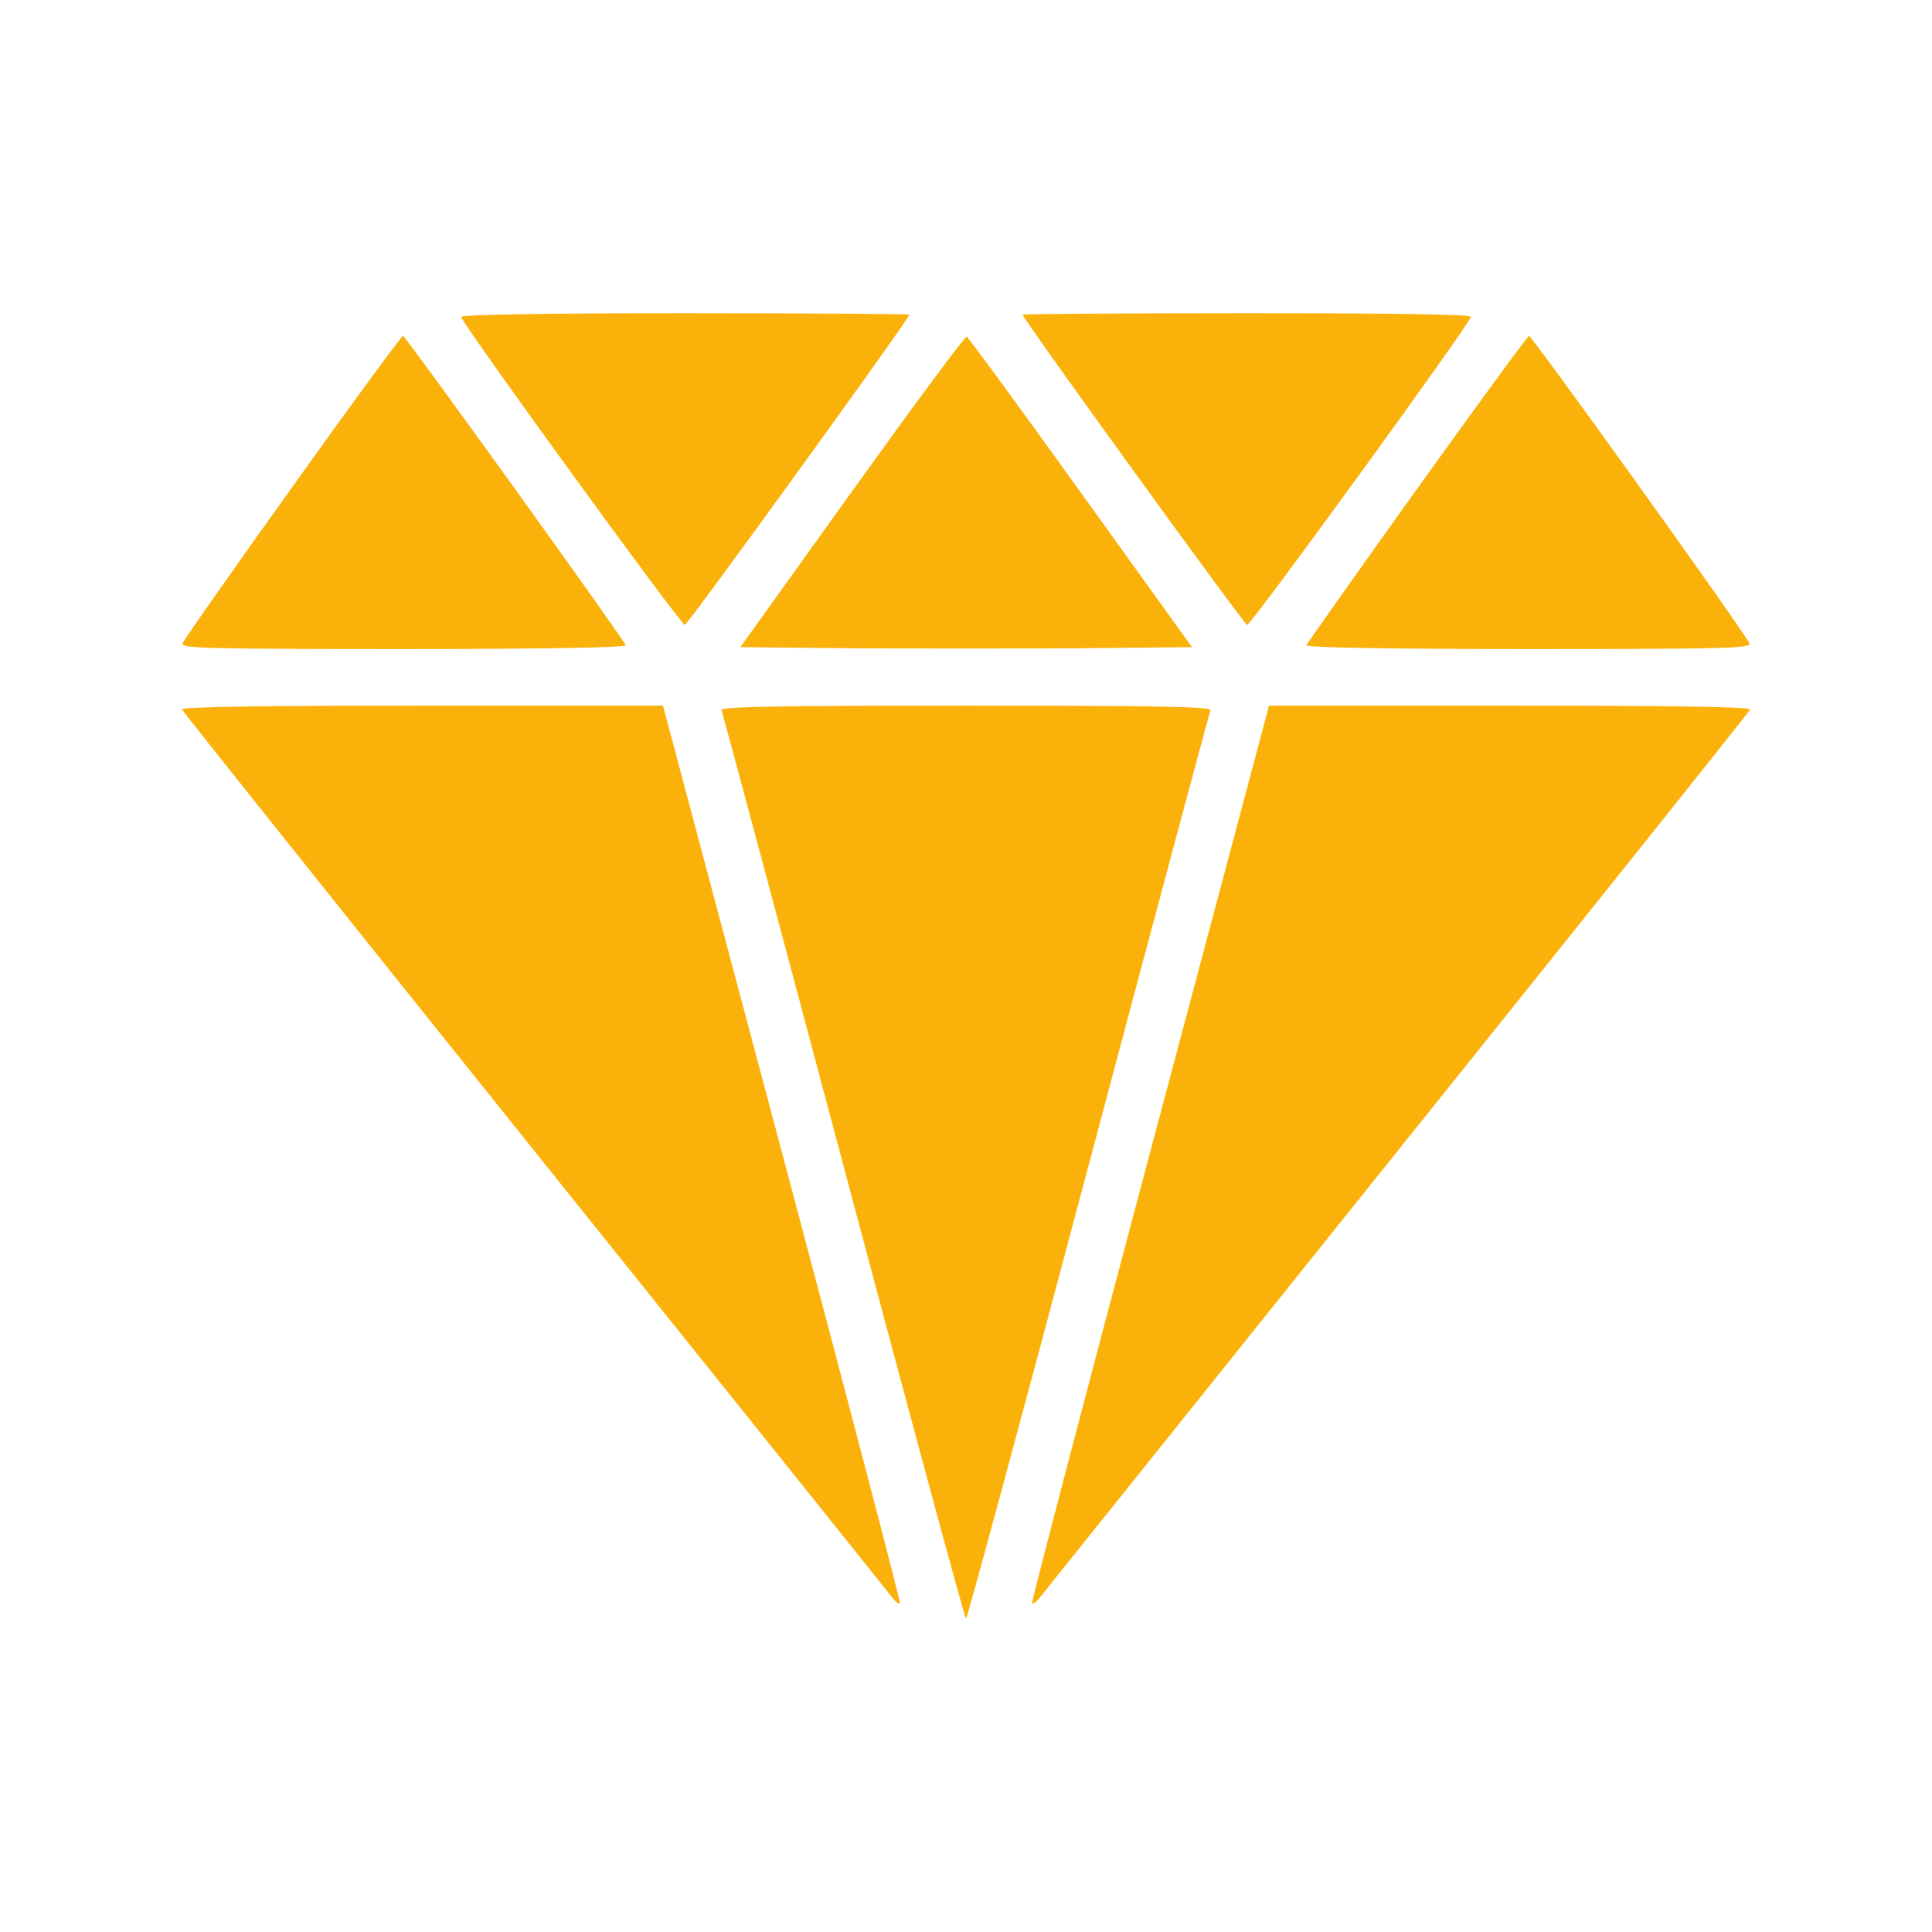
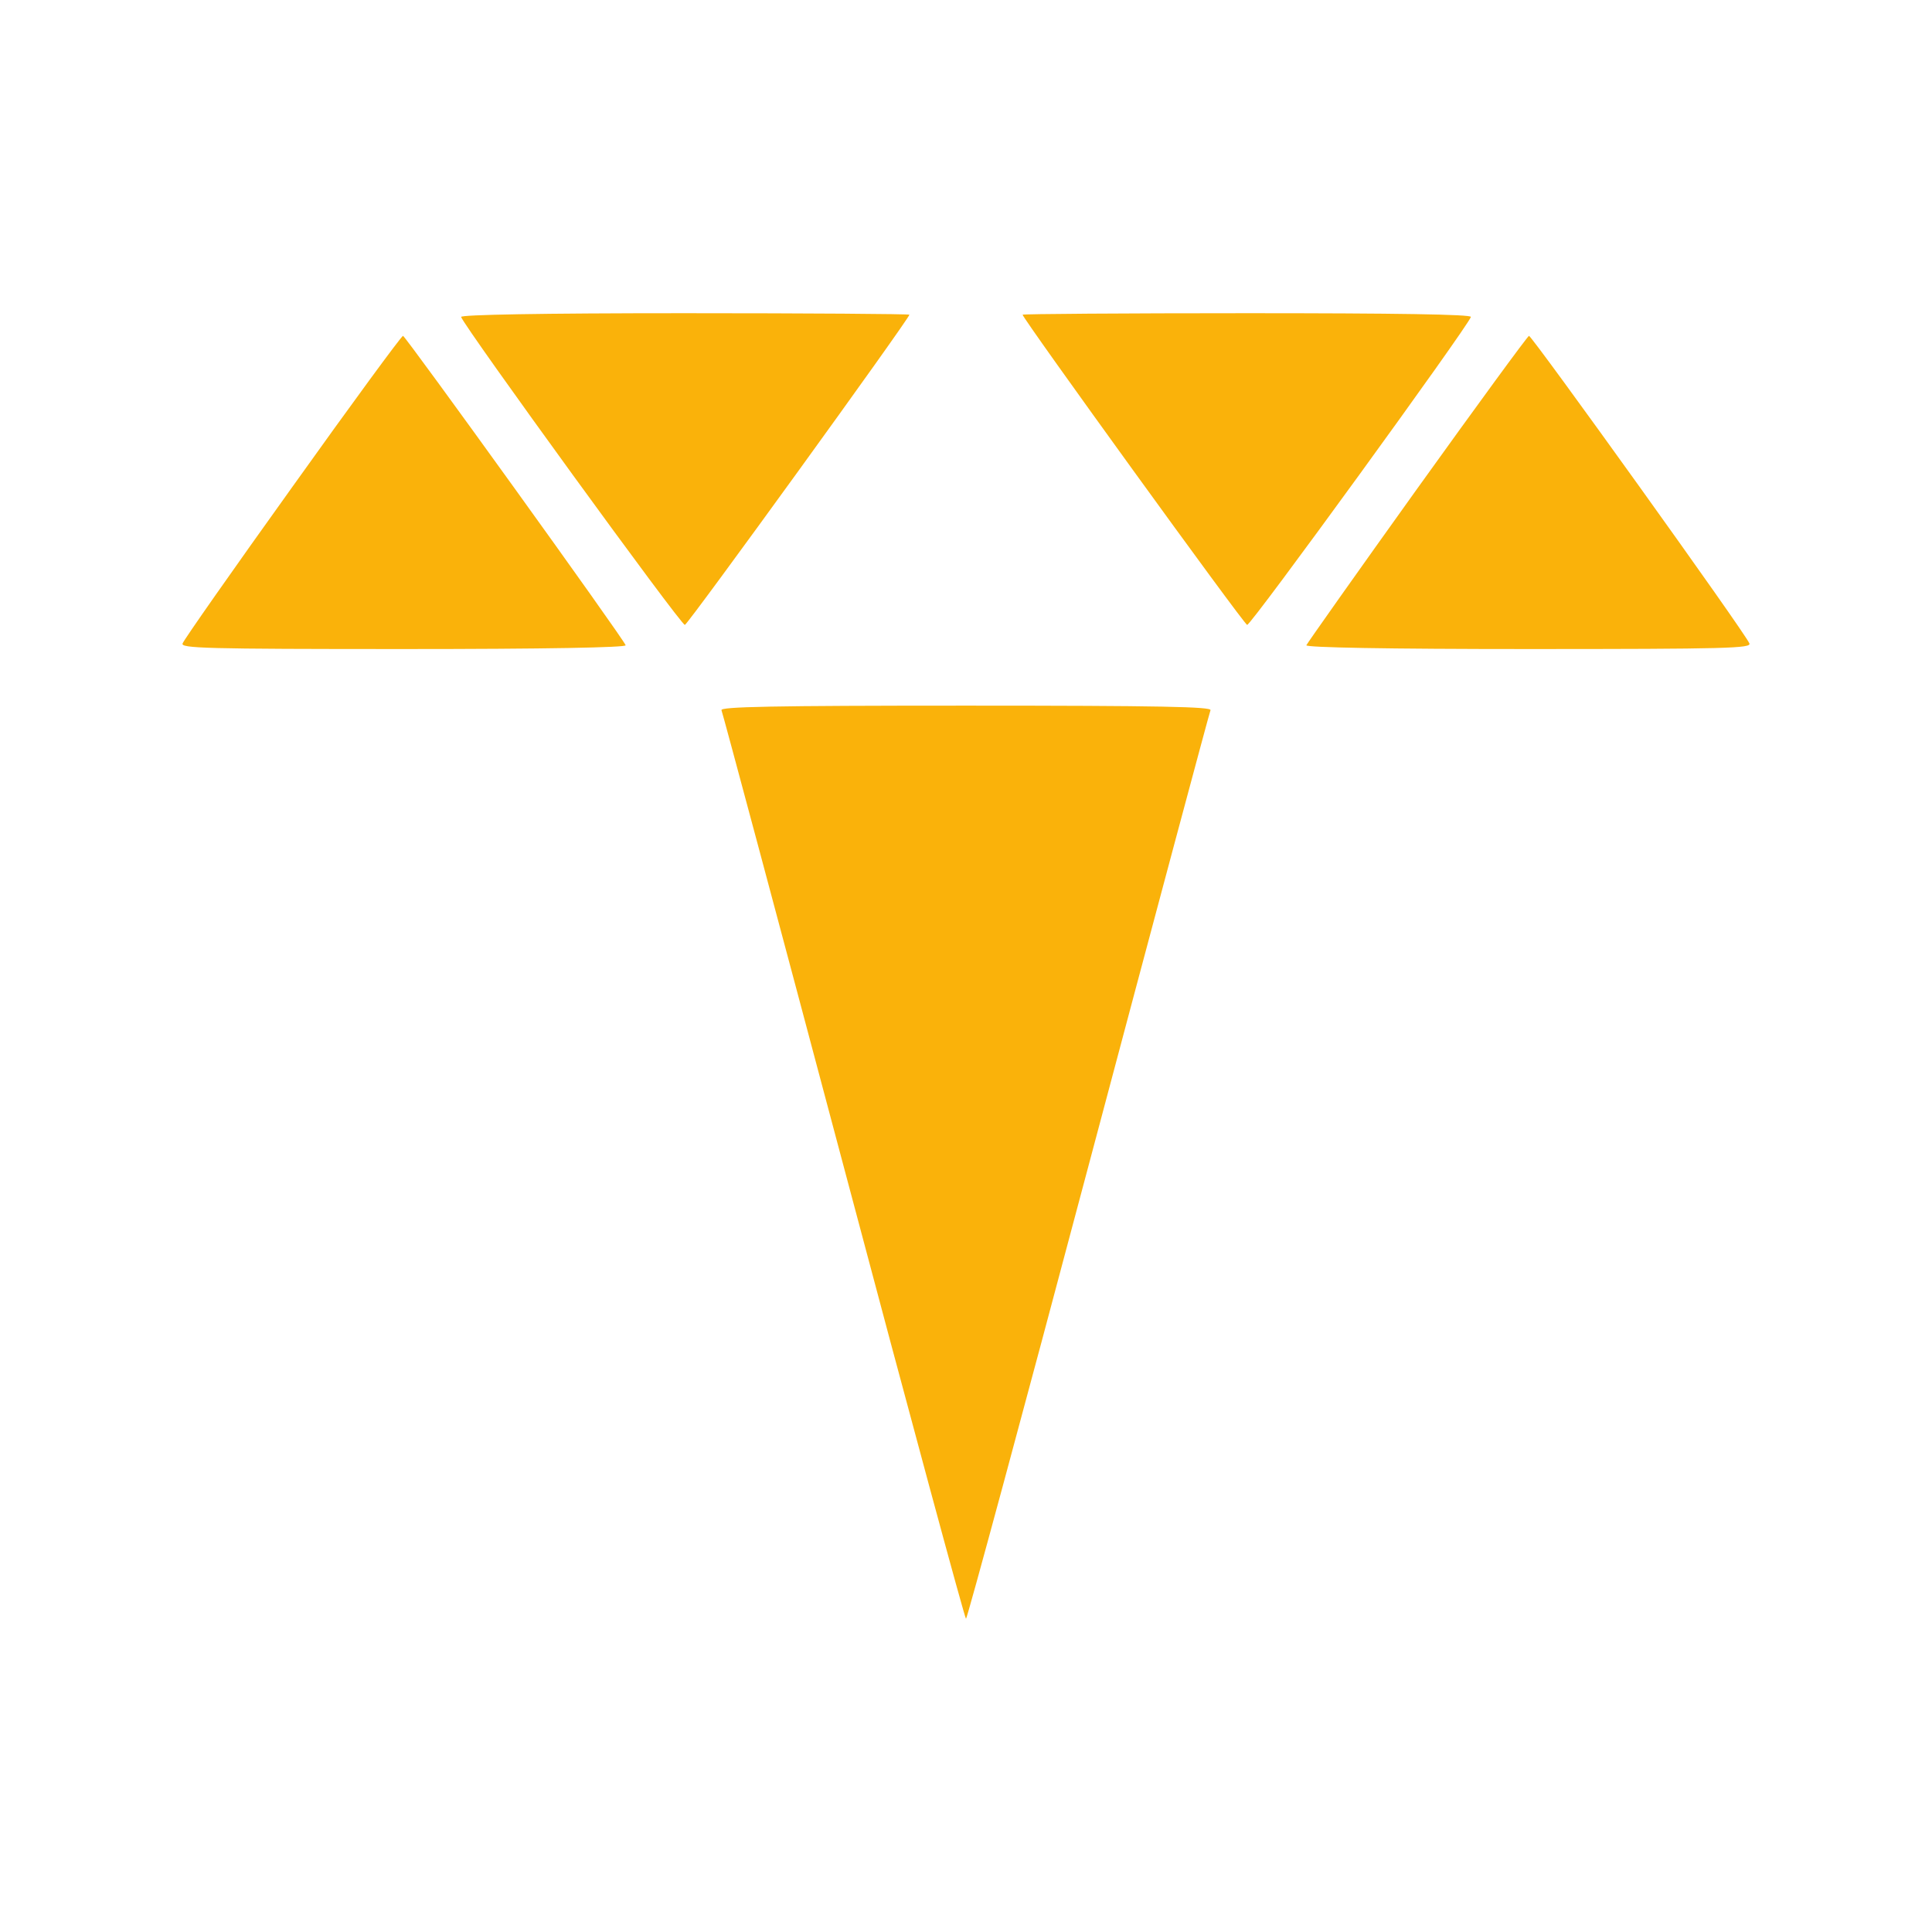
<svg xmlns="http://www.w3.org/2000/svg" width="72" height="72" viewBox="0 0 72 72" fill="none">
  <path d="M17.184 11.812C17.311 12.192 25.397 23.33 25.523 23.288C25.65 23.259 33.891 11.869 33.891 11.728C33.891 11.7 30.122 11.672 25.509 11.672C20.166 11.672 17.156 11.728 17.184 11.812Z" fill="#FAB20A" />
  <path d="M38.109 11.728C38.109 11.869 46.35 23.259 46.477 23.288C46.603 23.33 54.689 12.192 54.816 11.812C54.858 11.714 51.947 11.672 46.491 11.672C41.878 11.672 38.109 11.7 38.109 11.728Z" fill="#FAB20A" />
  <path d="M10.898 18.141C8.691 21.22 6.848 23.85 6.806 23.977C6.722 24.159 7.608 24.188 15.047 24.188C20.334 24.188 23.344 24.131 23.316 24.047C23.231 23.794 15.117 12.53 15.019 12.516C14.963 12.516 13.106 15.047 10.898 18.141Z" fill="#FAB20A" />
-   <path d="M31.753 18.309L27.591 24.117L31.795 24.159C34.102 24.173 37.898 24.173 40.205 24.159L44.423 24.117L40.275 18.352C37.997 15.173 36.084 12.572 36.028 12.544C35.958 12.53 34.045 15.117 31.753 18.309Z" fill="#FAB20A" />
  <path d="M52.805 18.225C50.569 21.347 48.712 23.977 48.684 24.047C48.656 24.131 51.694 24.188 56.953 24.188C64.392 24.188 65.278 24.159 65.194 23.977C65.067 23.625 57.094 12.516 56.981 12.516C56.925 12.53 55.055 15.089 52.805 18.225Z" fill="#FAB20A" />
-   <path d="M6.778 26.438C6.806 26.508 12.741 33.947 19.969 42.961C27.197 51.975 33.202 59.456 33.286 59.583C33.384 59.709 33.497 59.78 33.539 59.752C33.567 59.709 31.599 52.172 29.152 42.989L24.708 26.297H15.722C9.914 26.297 6.75 26.339 6.778 26.438Z" fill="#FAB20A" />
  <path d="M26.887 26.466C26.93 26.564 28.983 34.228 31.444 43.481C33.905 52.748 35.958 60.328 36 60.328C36.042 60.328 38.095 52.748 40.556 43.481C43.017 34.228 45.07 26.564 45.112 26.466C45.155 26.339 43.27 26.297 36 26.297C28.73 26.297 26.845 26.339 26.887 26.466Z" fill="#FAB20A" />
-   <path d="M42.849 42.989C40.402 52.172 38.433 59.709 38.461 59.752C38.503 59.78 38.616 59.709 38.714 59.583C38.798 59.47 44.803 51.989 52.031 42.961C59.259 33.947 65.208 26.508 65.222 26.438C65.25 26.339 62.058 26.297 56.278 26.297H47.292L42.849 42.989Z" fill="#FAB20A" />
</svg>